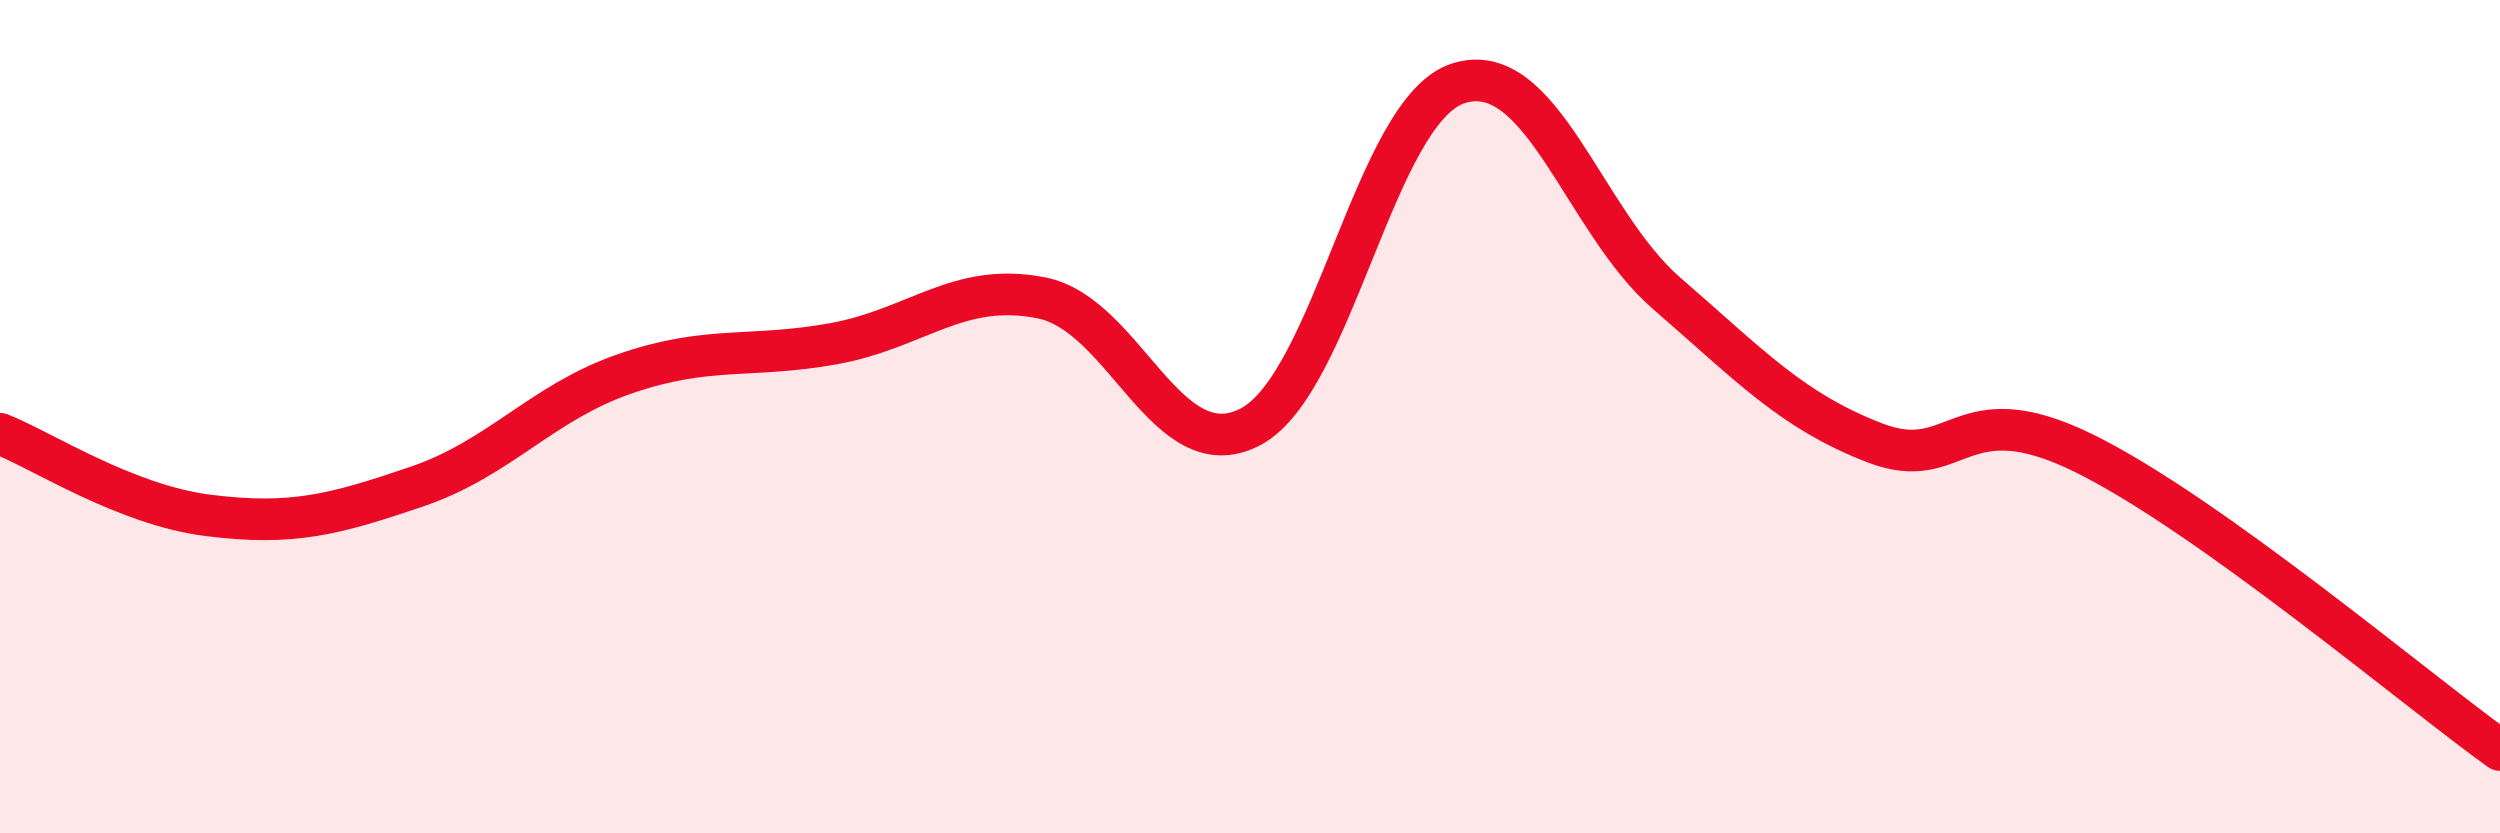
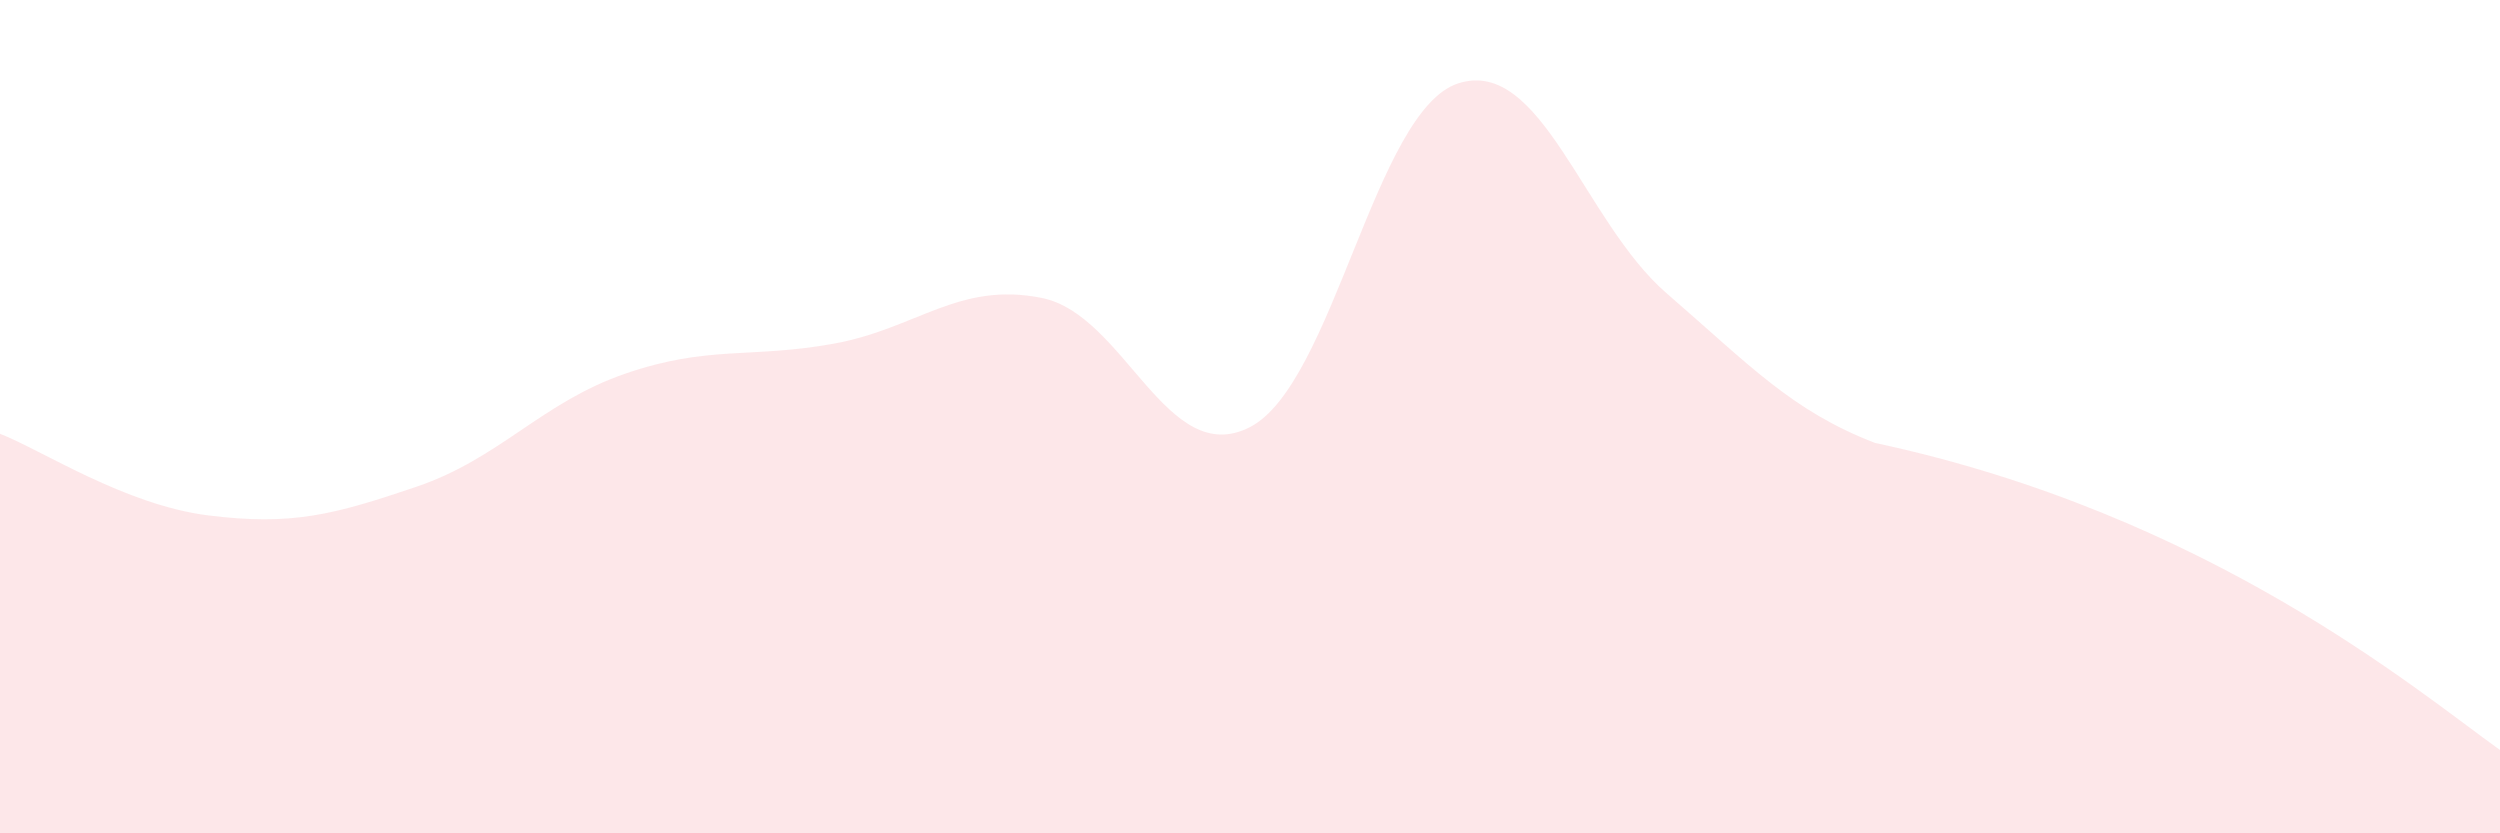
<svg xmlns="http://www.w3.org/2000/svg" width="60" height="20" viewBox="0 0 60 20">
-   <path d="M 0,10.41 C 1,10.8 3,12.12 5,12.37 C 7,12.62 8,12.36 10,11.68 C 12,11 13,9.66 15,8.97 C 17,8.28 18,8.61 20,8.25 C 22,7.89 23,6.75 25,7.15 C 27,7.55 28,11.28 30,10.25 C 32,9.22 33,2.64 35,2 C 37,1.36 38,5.31 40,7.04 C 42,8.77 43,9.86 45,10.63 C 47,11.4 47,9.4 50,10.87 C 53,12.34 58,16.57 60,18L60 20L0 20Z" fill="#EB0A25" opacity="0.1" stroke-linecap="round" stroke-linejoin="round" />
-   <path d="M 0,10.41 C 1,10.8 3,12.12 5,12.37 C 7,12.62 8,12.36 10,11.68 C 12,11 13,9.66 15,8.97 C 17,8.28 18,8.61 20,8.25 C 22,7.89 23,6.75 25,7.15 C 27,7.55 28,11.28 30,10.25 C 32,9.22 33,2.64 35,2 C 37,1.36 38,5.31 40,7.04 C 42,8.77 43,9.86 45,10.63 C 47,11.4 47,9.4 50,10.87 C 53,12.34 58,16.57 60,18" stroke="#EB0A25" stroke-width="1" fill="none" stroke-linecap="round" stroke-linejoin="round" />
+   <path d="M 0,10.41 C 1,10.8 3,12.12 5,12.37 C 7,12.62 8,12.36 10,11.68 C 12,11 13,9.66 15,8.97 C 17,8.28 18,8.61 20,8.25 C 22,7.89 23,6.75 25,7.15 C 27,7.55 28,11.28 30,10.25 C 32,9.22 33,2.64 35,2 C 37,1.36 38,5.31 40,7.04 C 42,8.77 43,9.86 45,10.63 C 53,12.34 58,16.57 60,18L60 20L0 20Z" fill="#EB0A25" opacity="0.1" stroke-linecap="round" stroke-linejoin="round" />
</svg>